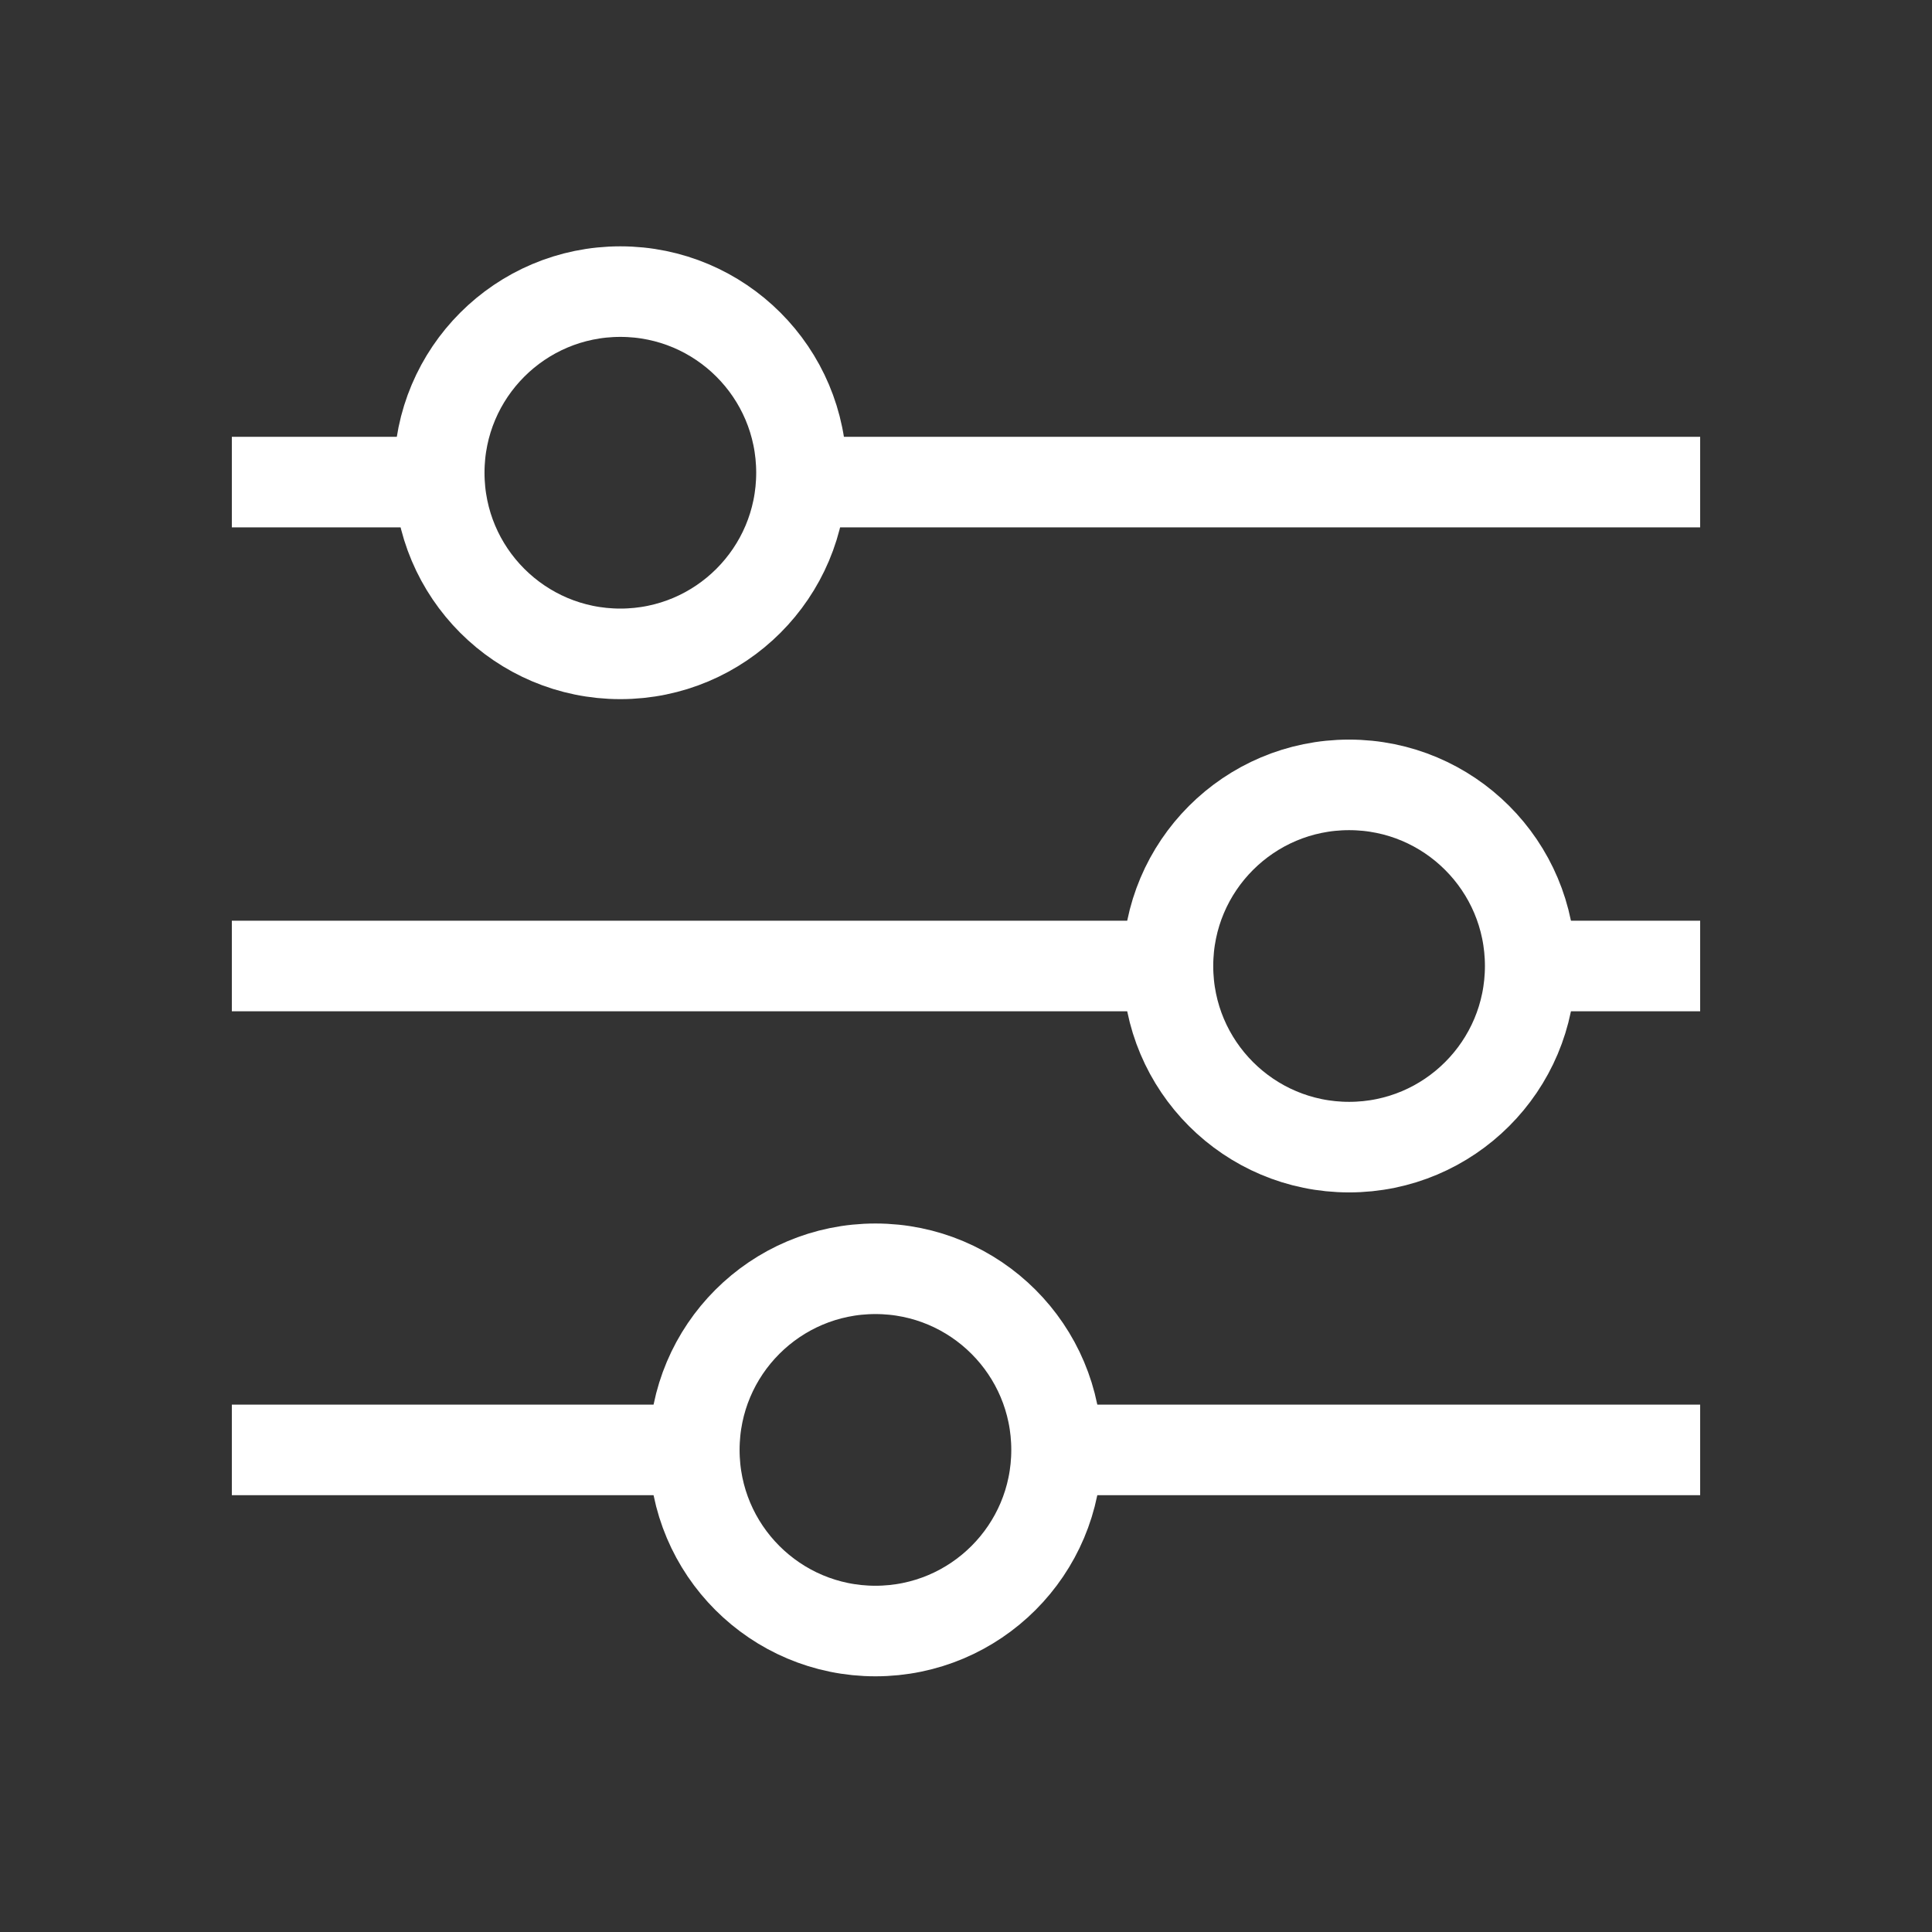
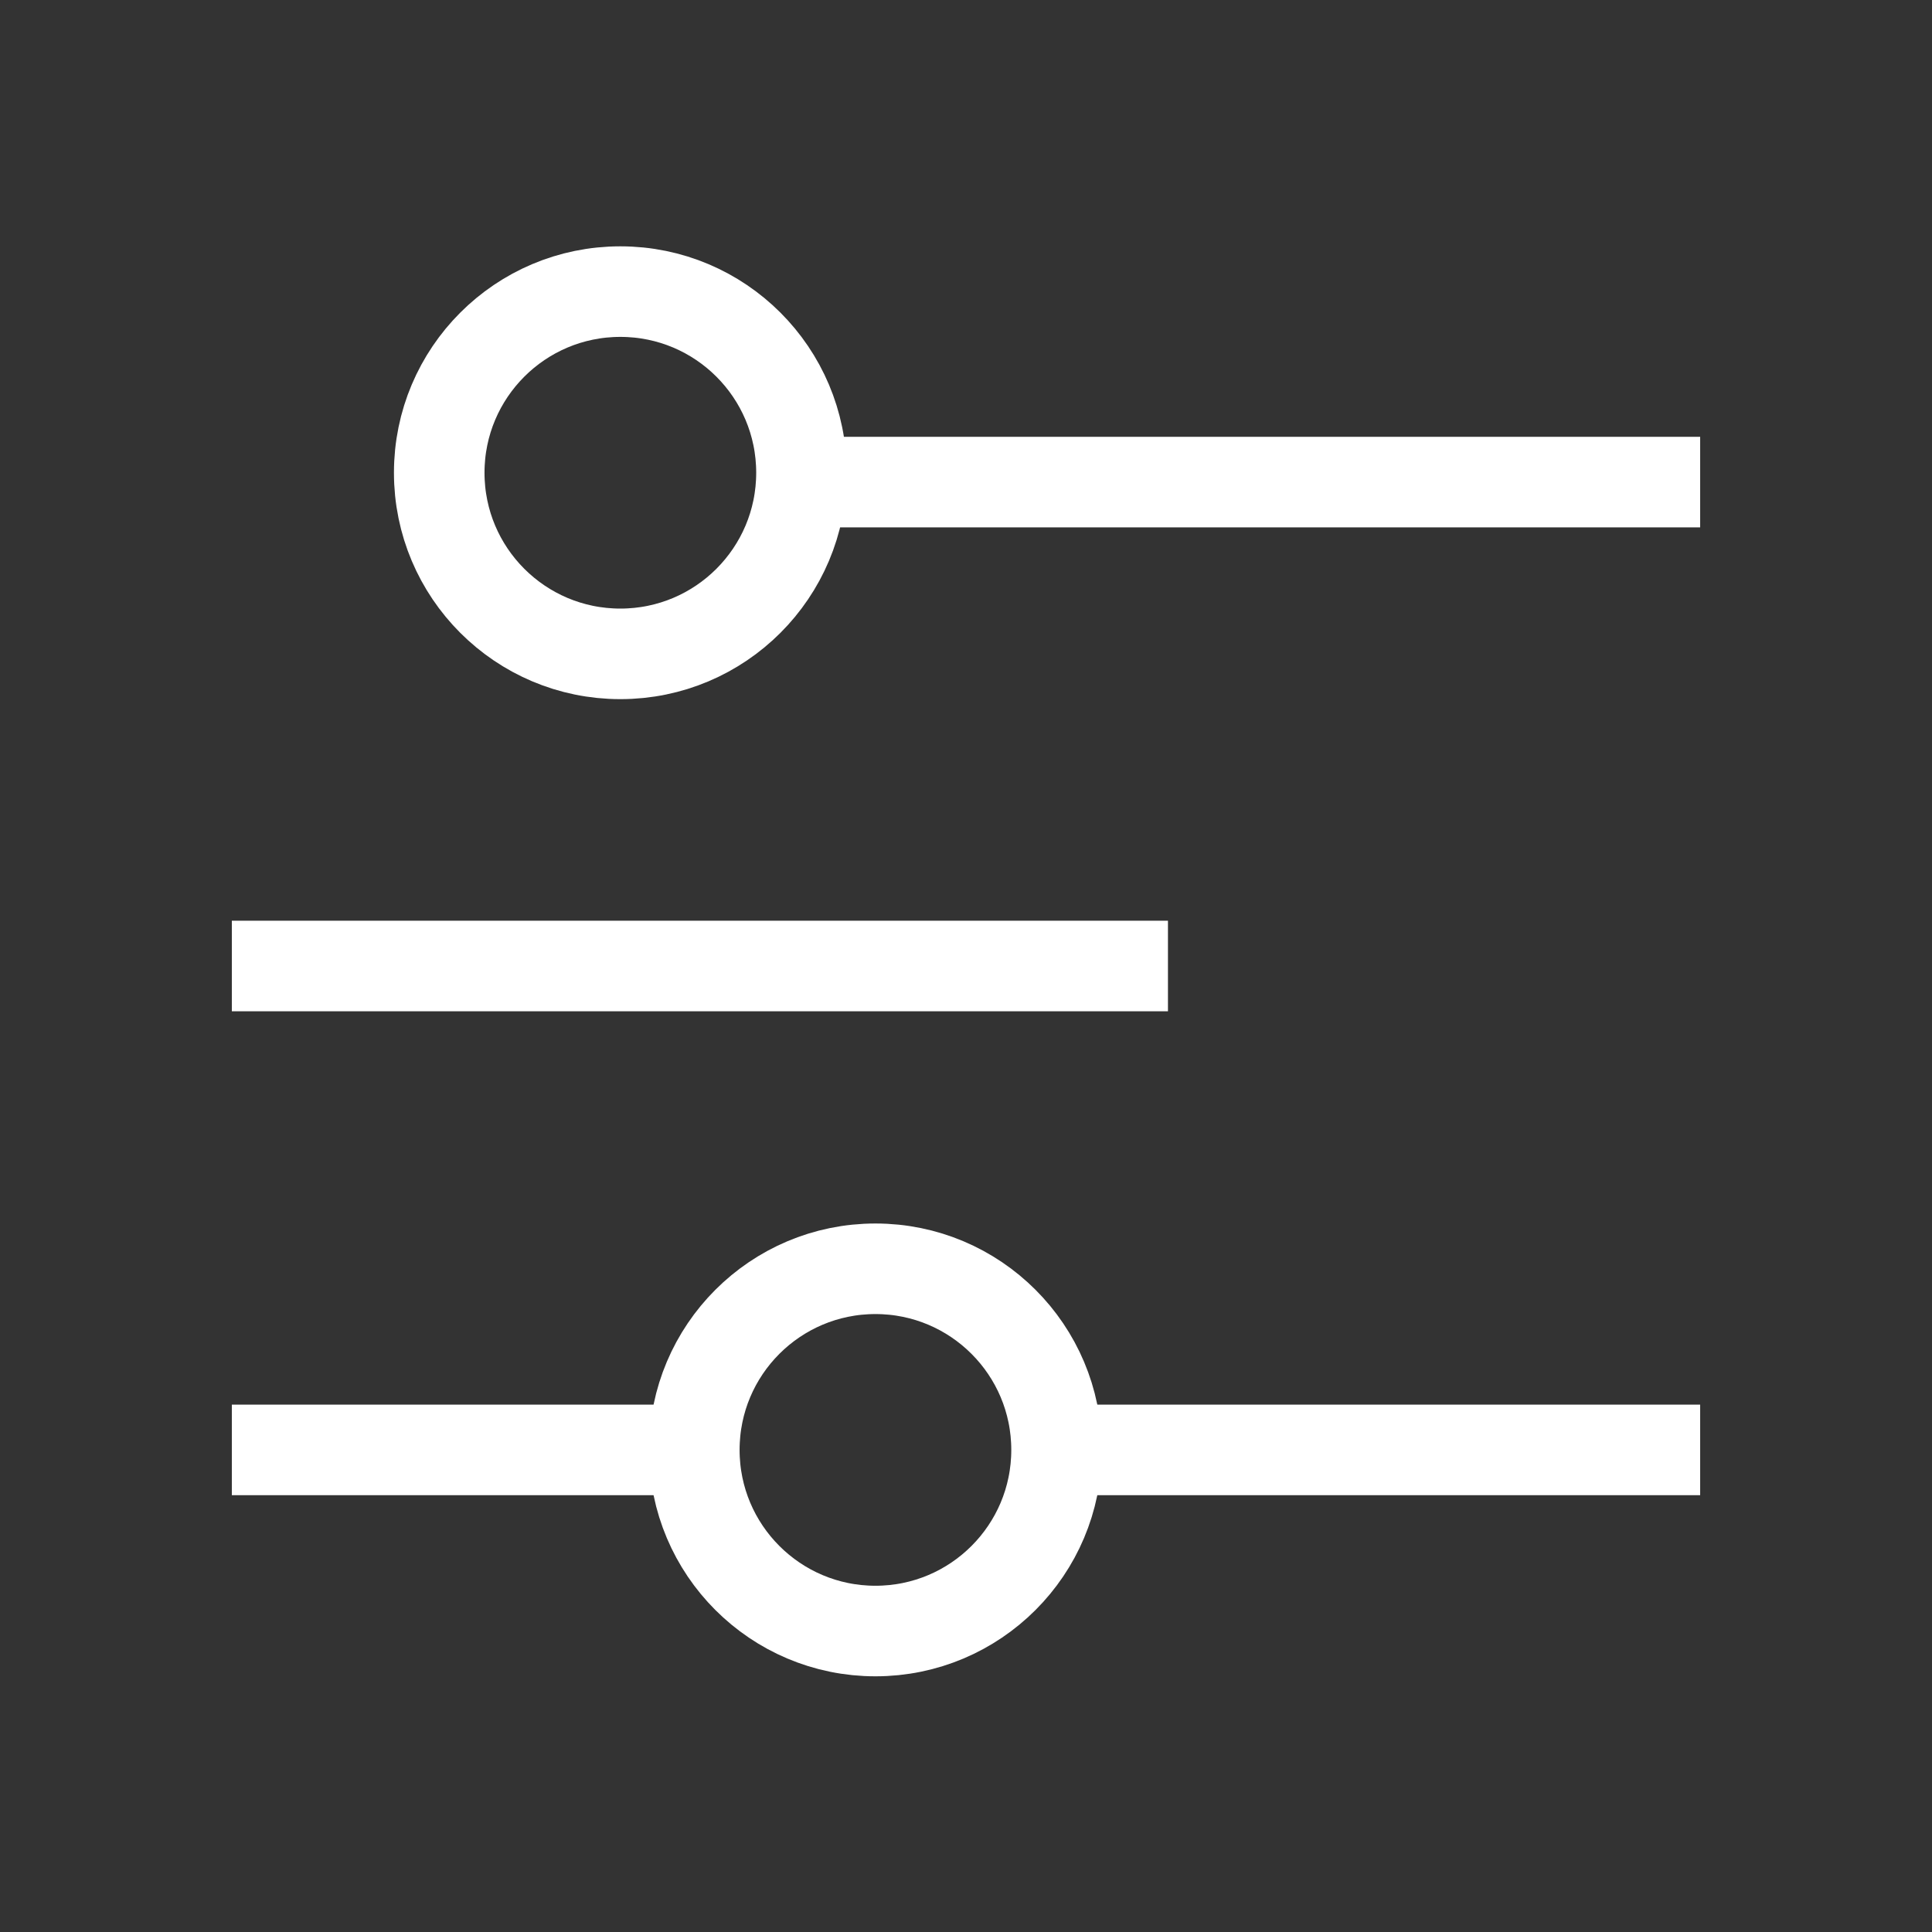
<svg xmlns="http://www.w3.org/2000/svg" width="800px" height="800px" viewBox="0 0 64 64" stroke-width="3" stroke="#ffffff" fill="none">
  <rect x="0" y="0" width="64" height="64" fill="#333333" stroke="none" />
  <g id="SVGRepo_bgCarrier" stroke-width="0" />
  <g id="SVGRepo_iconCarrier">
-     <line x1="50.69" y1="32" x2="56.32" y2="32" />
    <line x1="7.68" y1="32" x2="38.69" y2="32" />
    <line x1="26.54" y1="15.97" x2="56.32" y2="15.97" />
-     <line x1="7.68" y1="15.97" x2="14.56" y2="15.97" />
    <line x1="35" y1="48.03" x2="56.32" y2="48.03" />
    <line x1="7.68" y1="48.03" x2="23" y2="48.03" />
    <circle cx="20.55" cy="15.66" r="6" />
-     <circle cx="44.69" cy="32" r="6" />
    <circle cx="29" cy="48.03" r="6" />
  </g>
</svg>